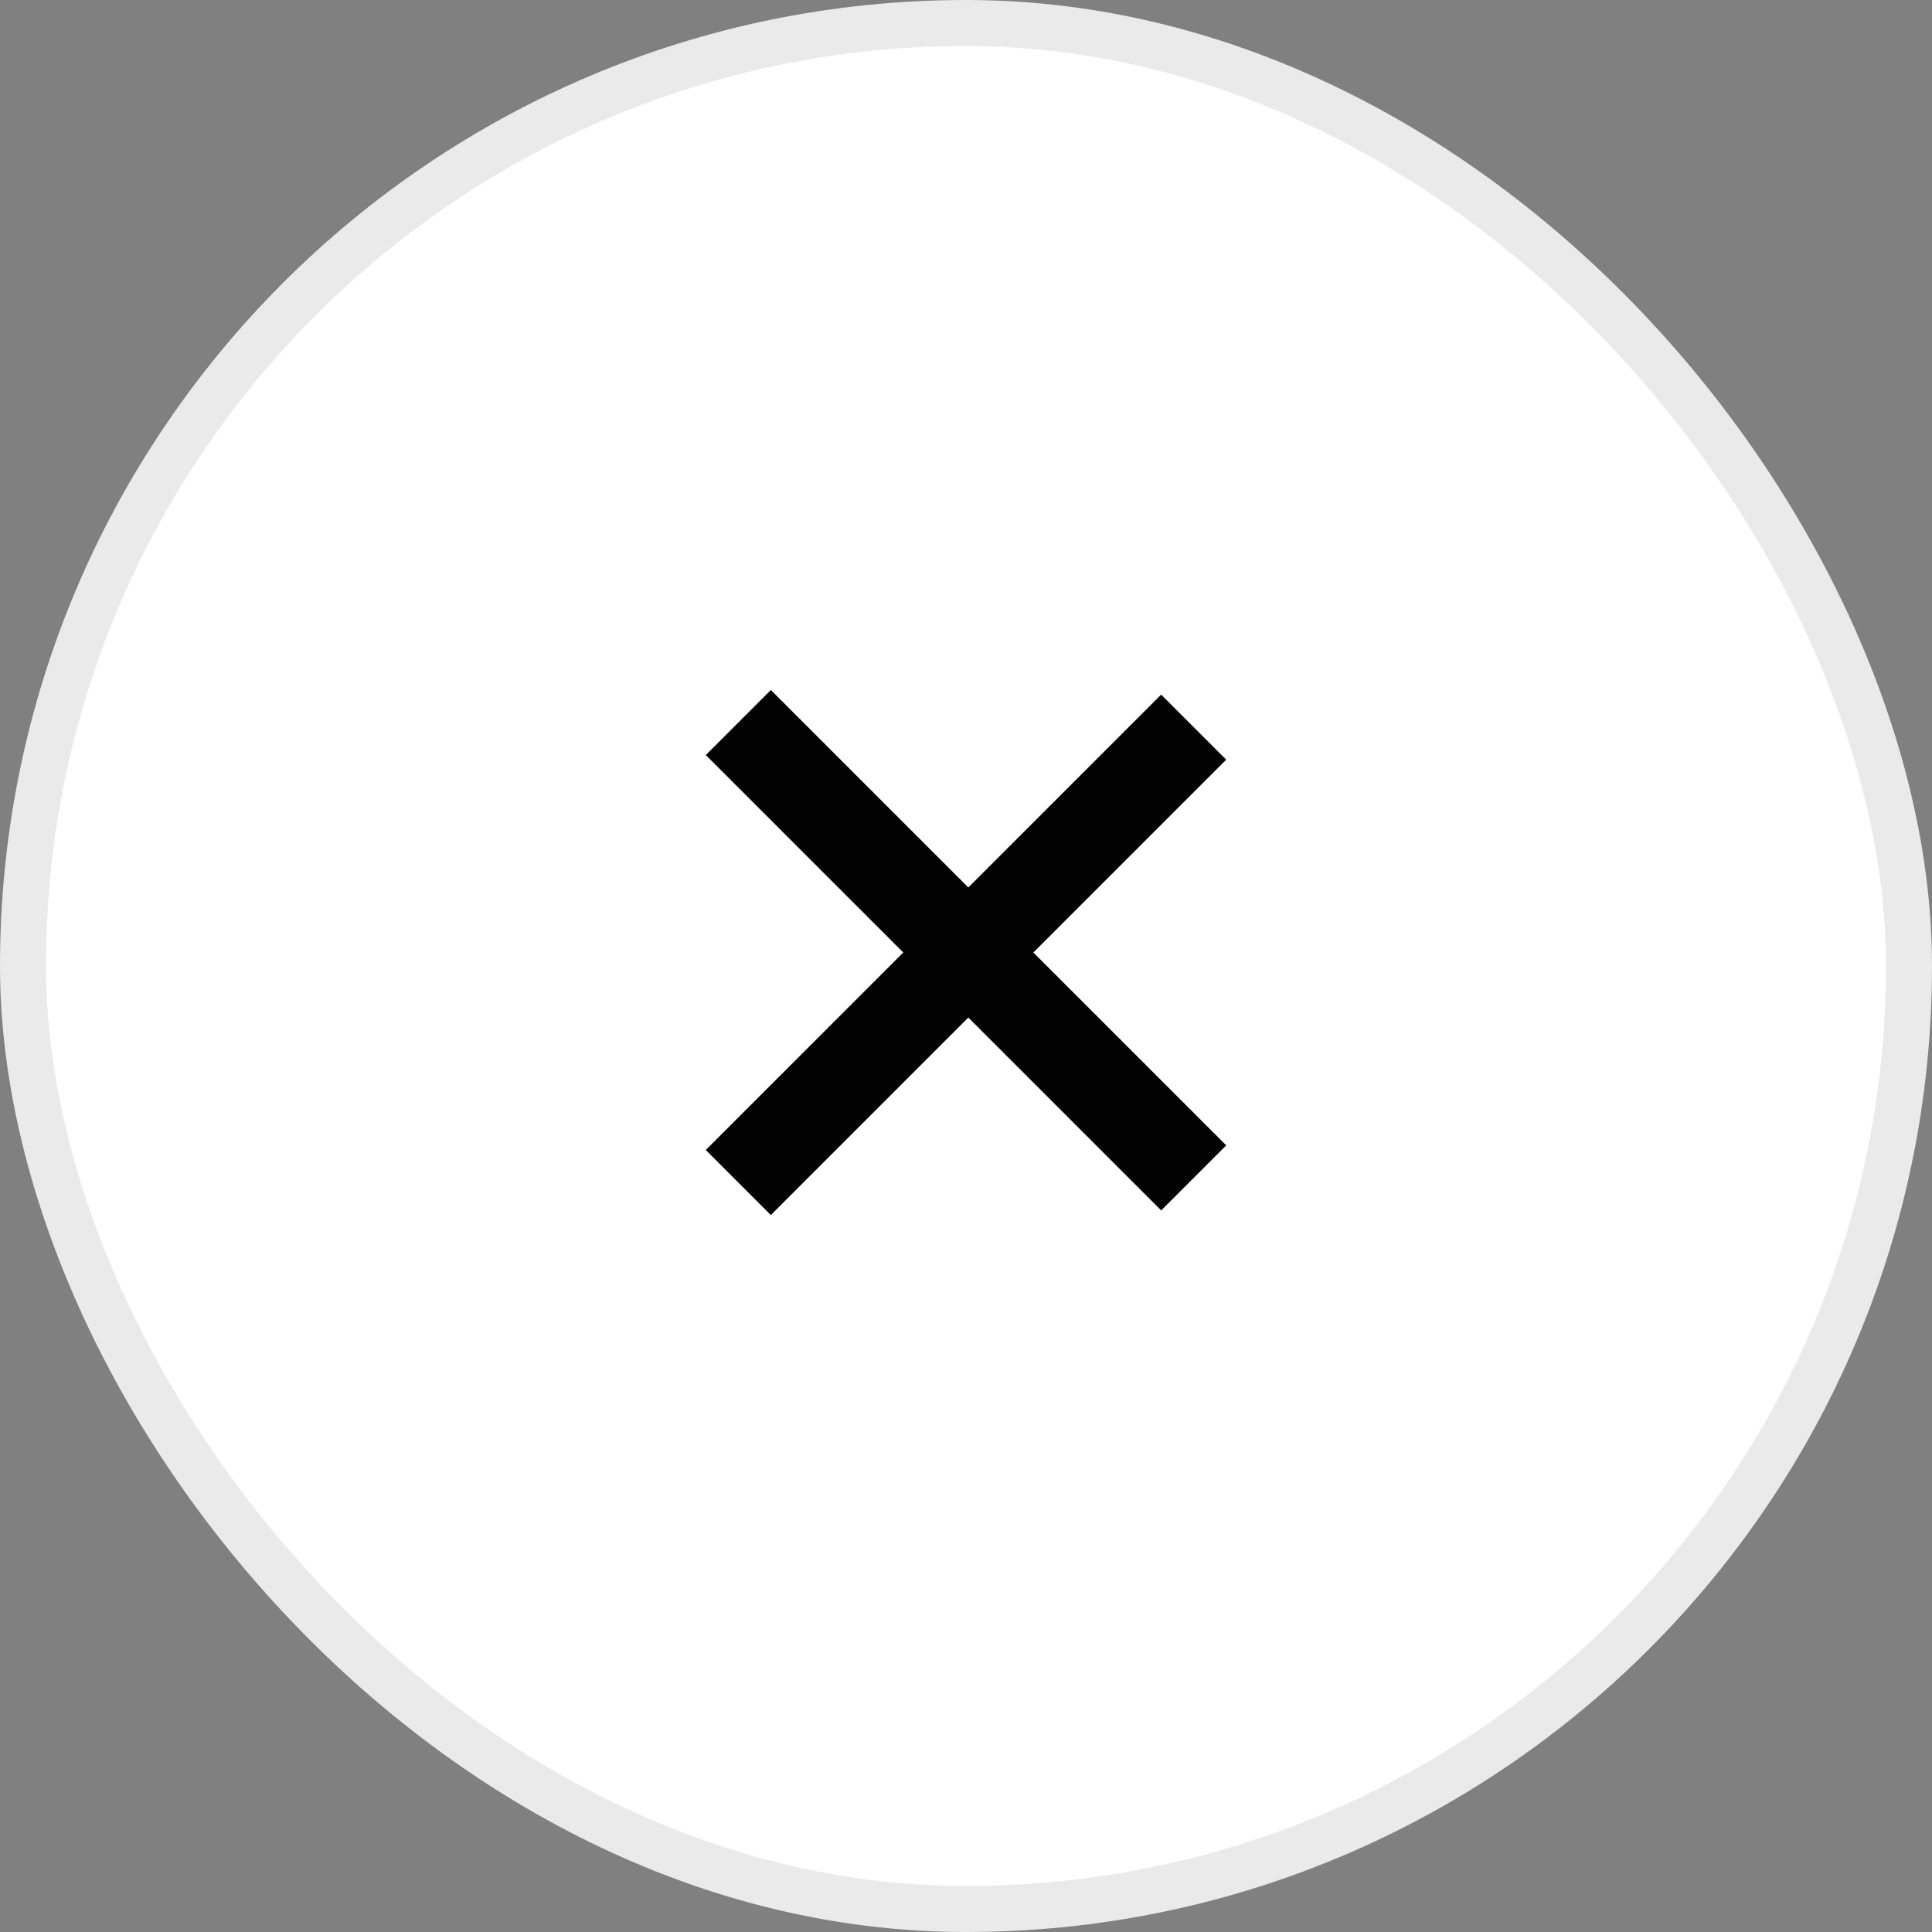
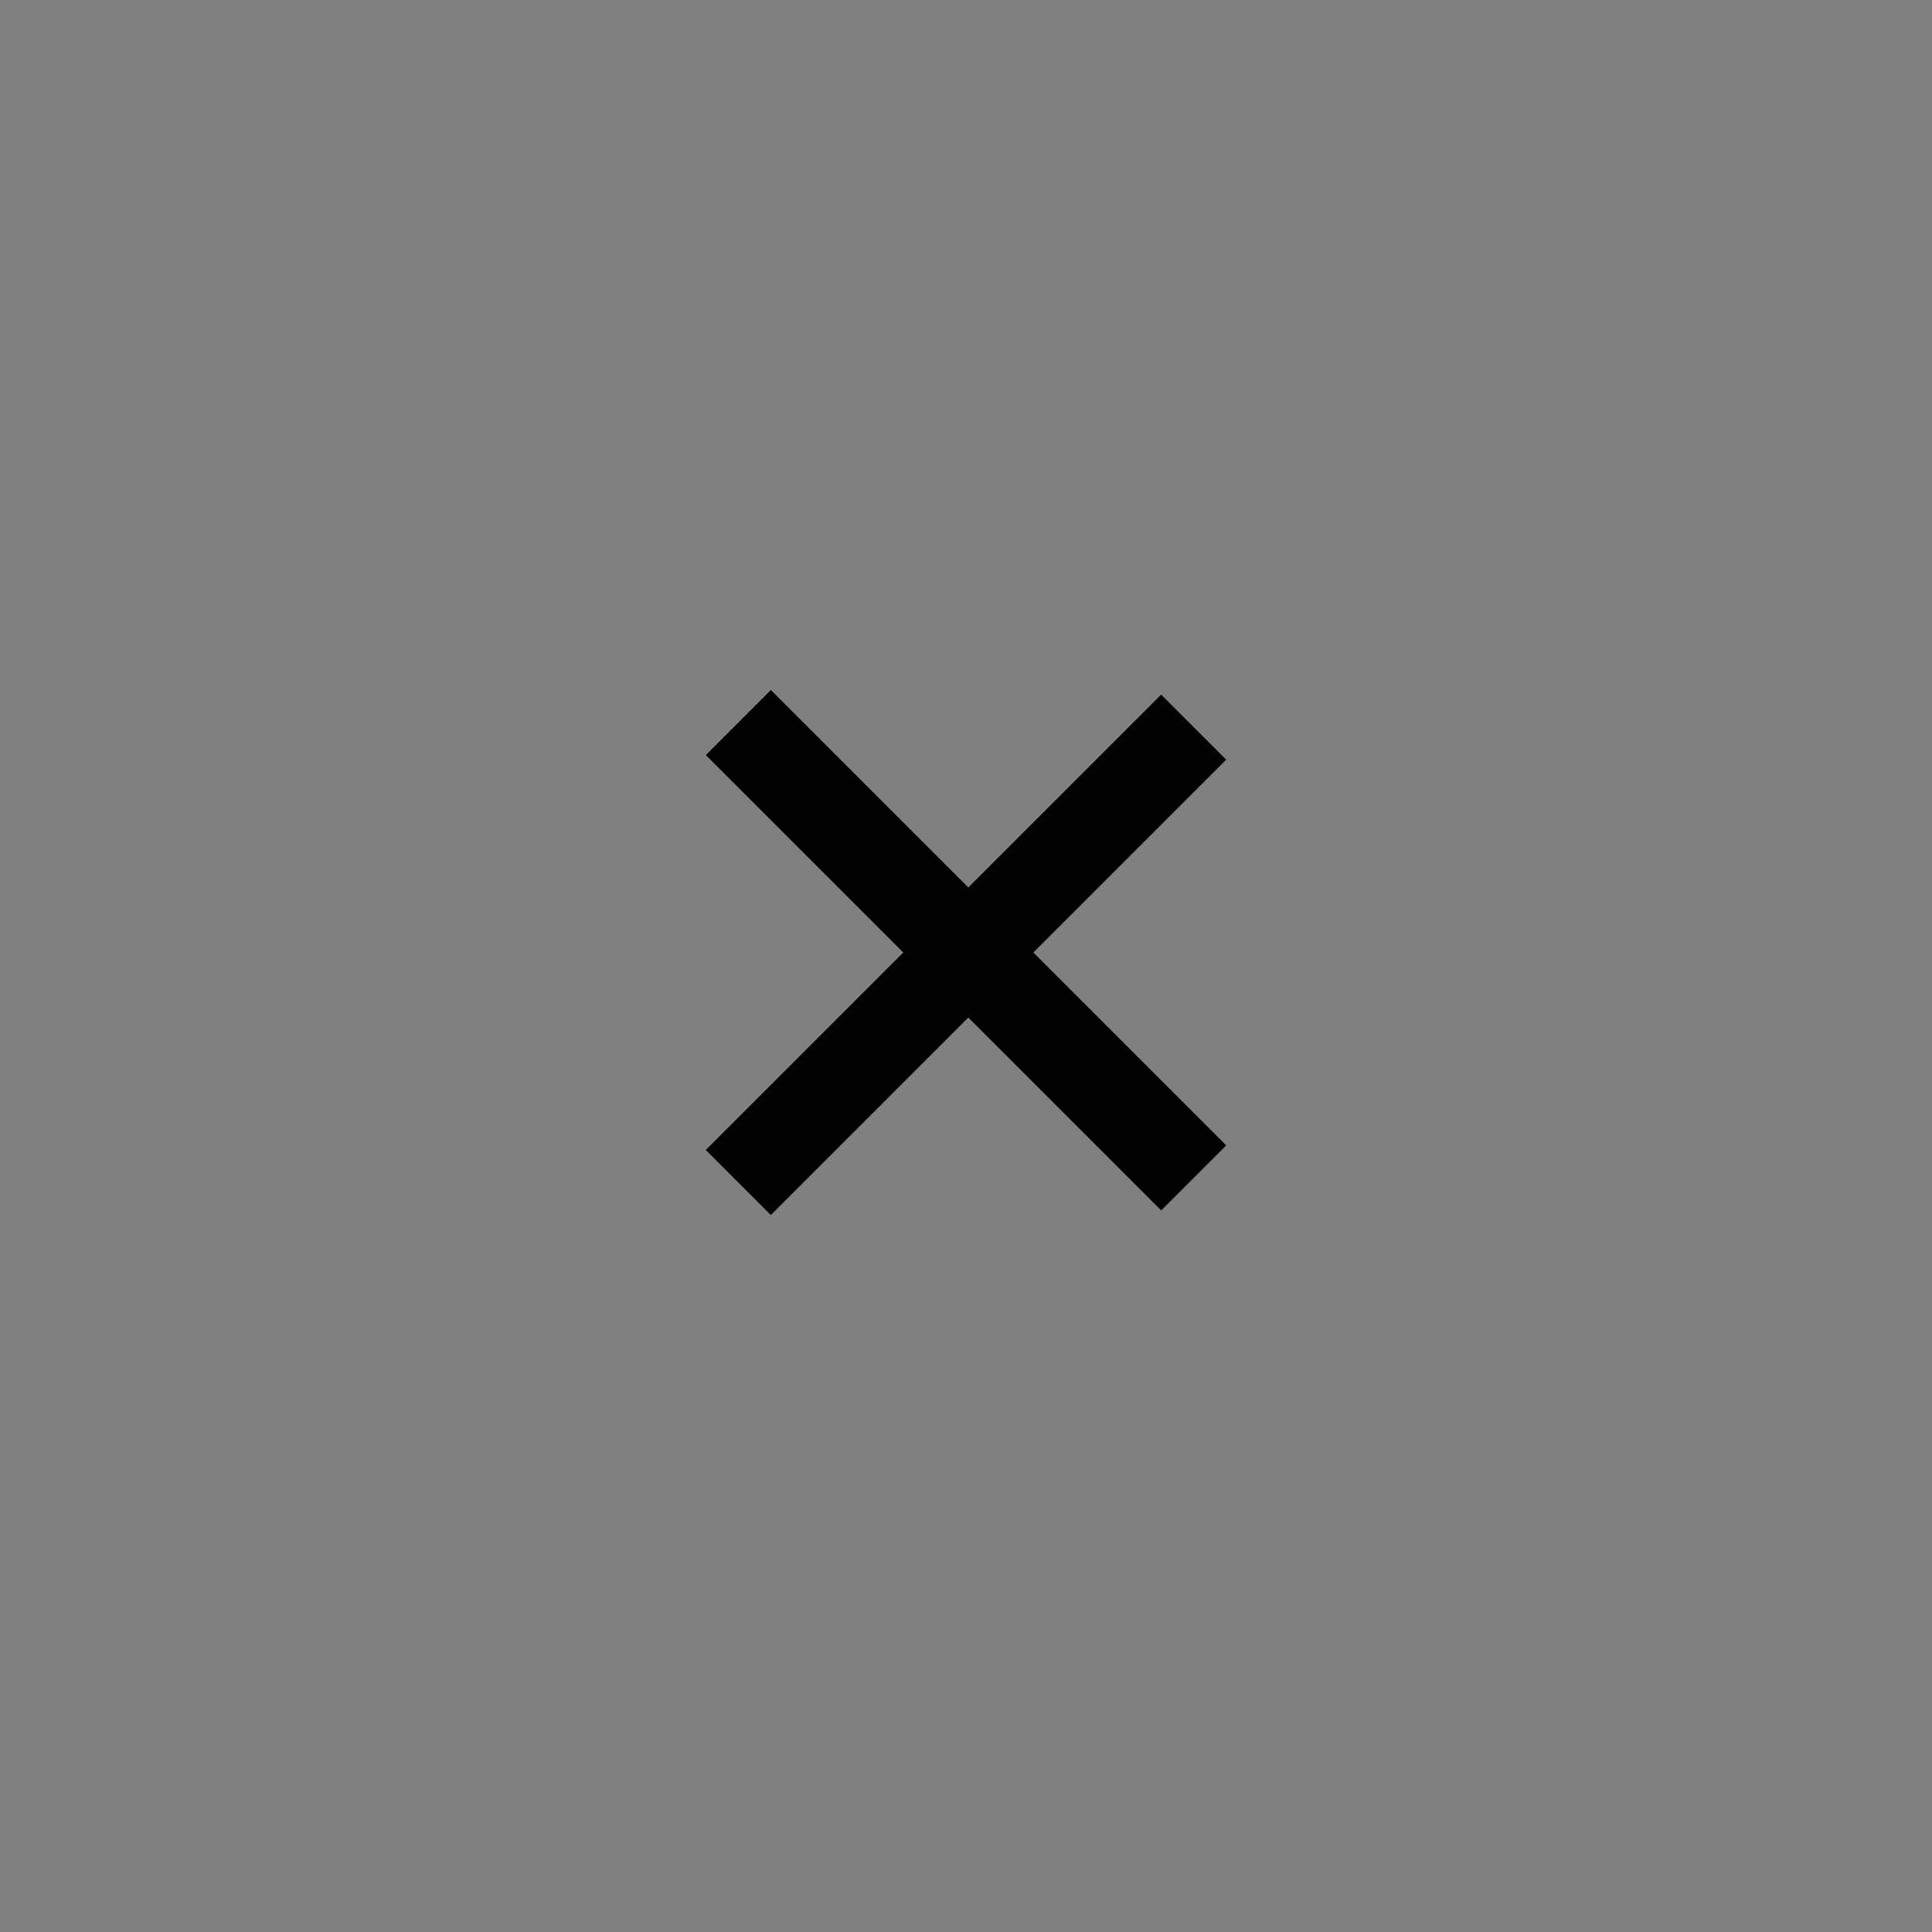
<svg xmlns="http://www.w3.org/2000/svg" width="42" height="42" viewBox="0 0 42 42" fill="none">
  <rect x="0" y="0" width="42" height="42" fill="#808080" stroke="none" />
-   <rect x="0.5" y="0.5" width="41" height="41" rx="20.5" fill="white" stroke="#EAEAEA" />
  <rect x="16.758" y="15" width="14" height="2" transform="rotate(45 16.758 15)" fill="#020202" />
  <rect x="15.343" y="25" width="14" height="2" transform="rotate(-45 15.343 25)" fill="#020202" />
</svg>